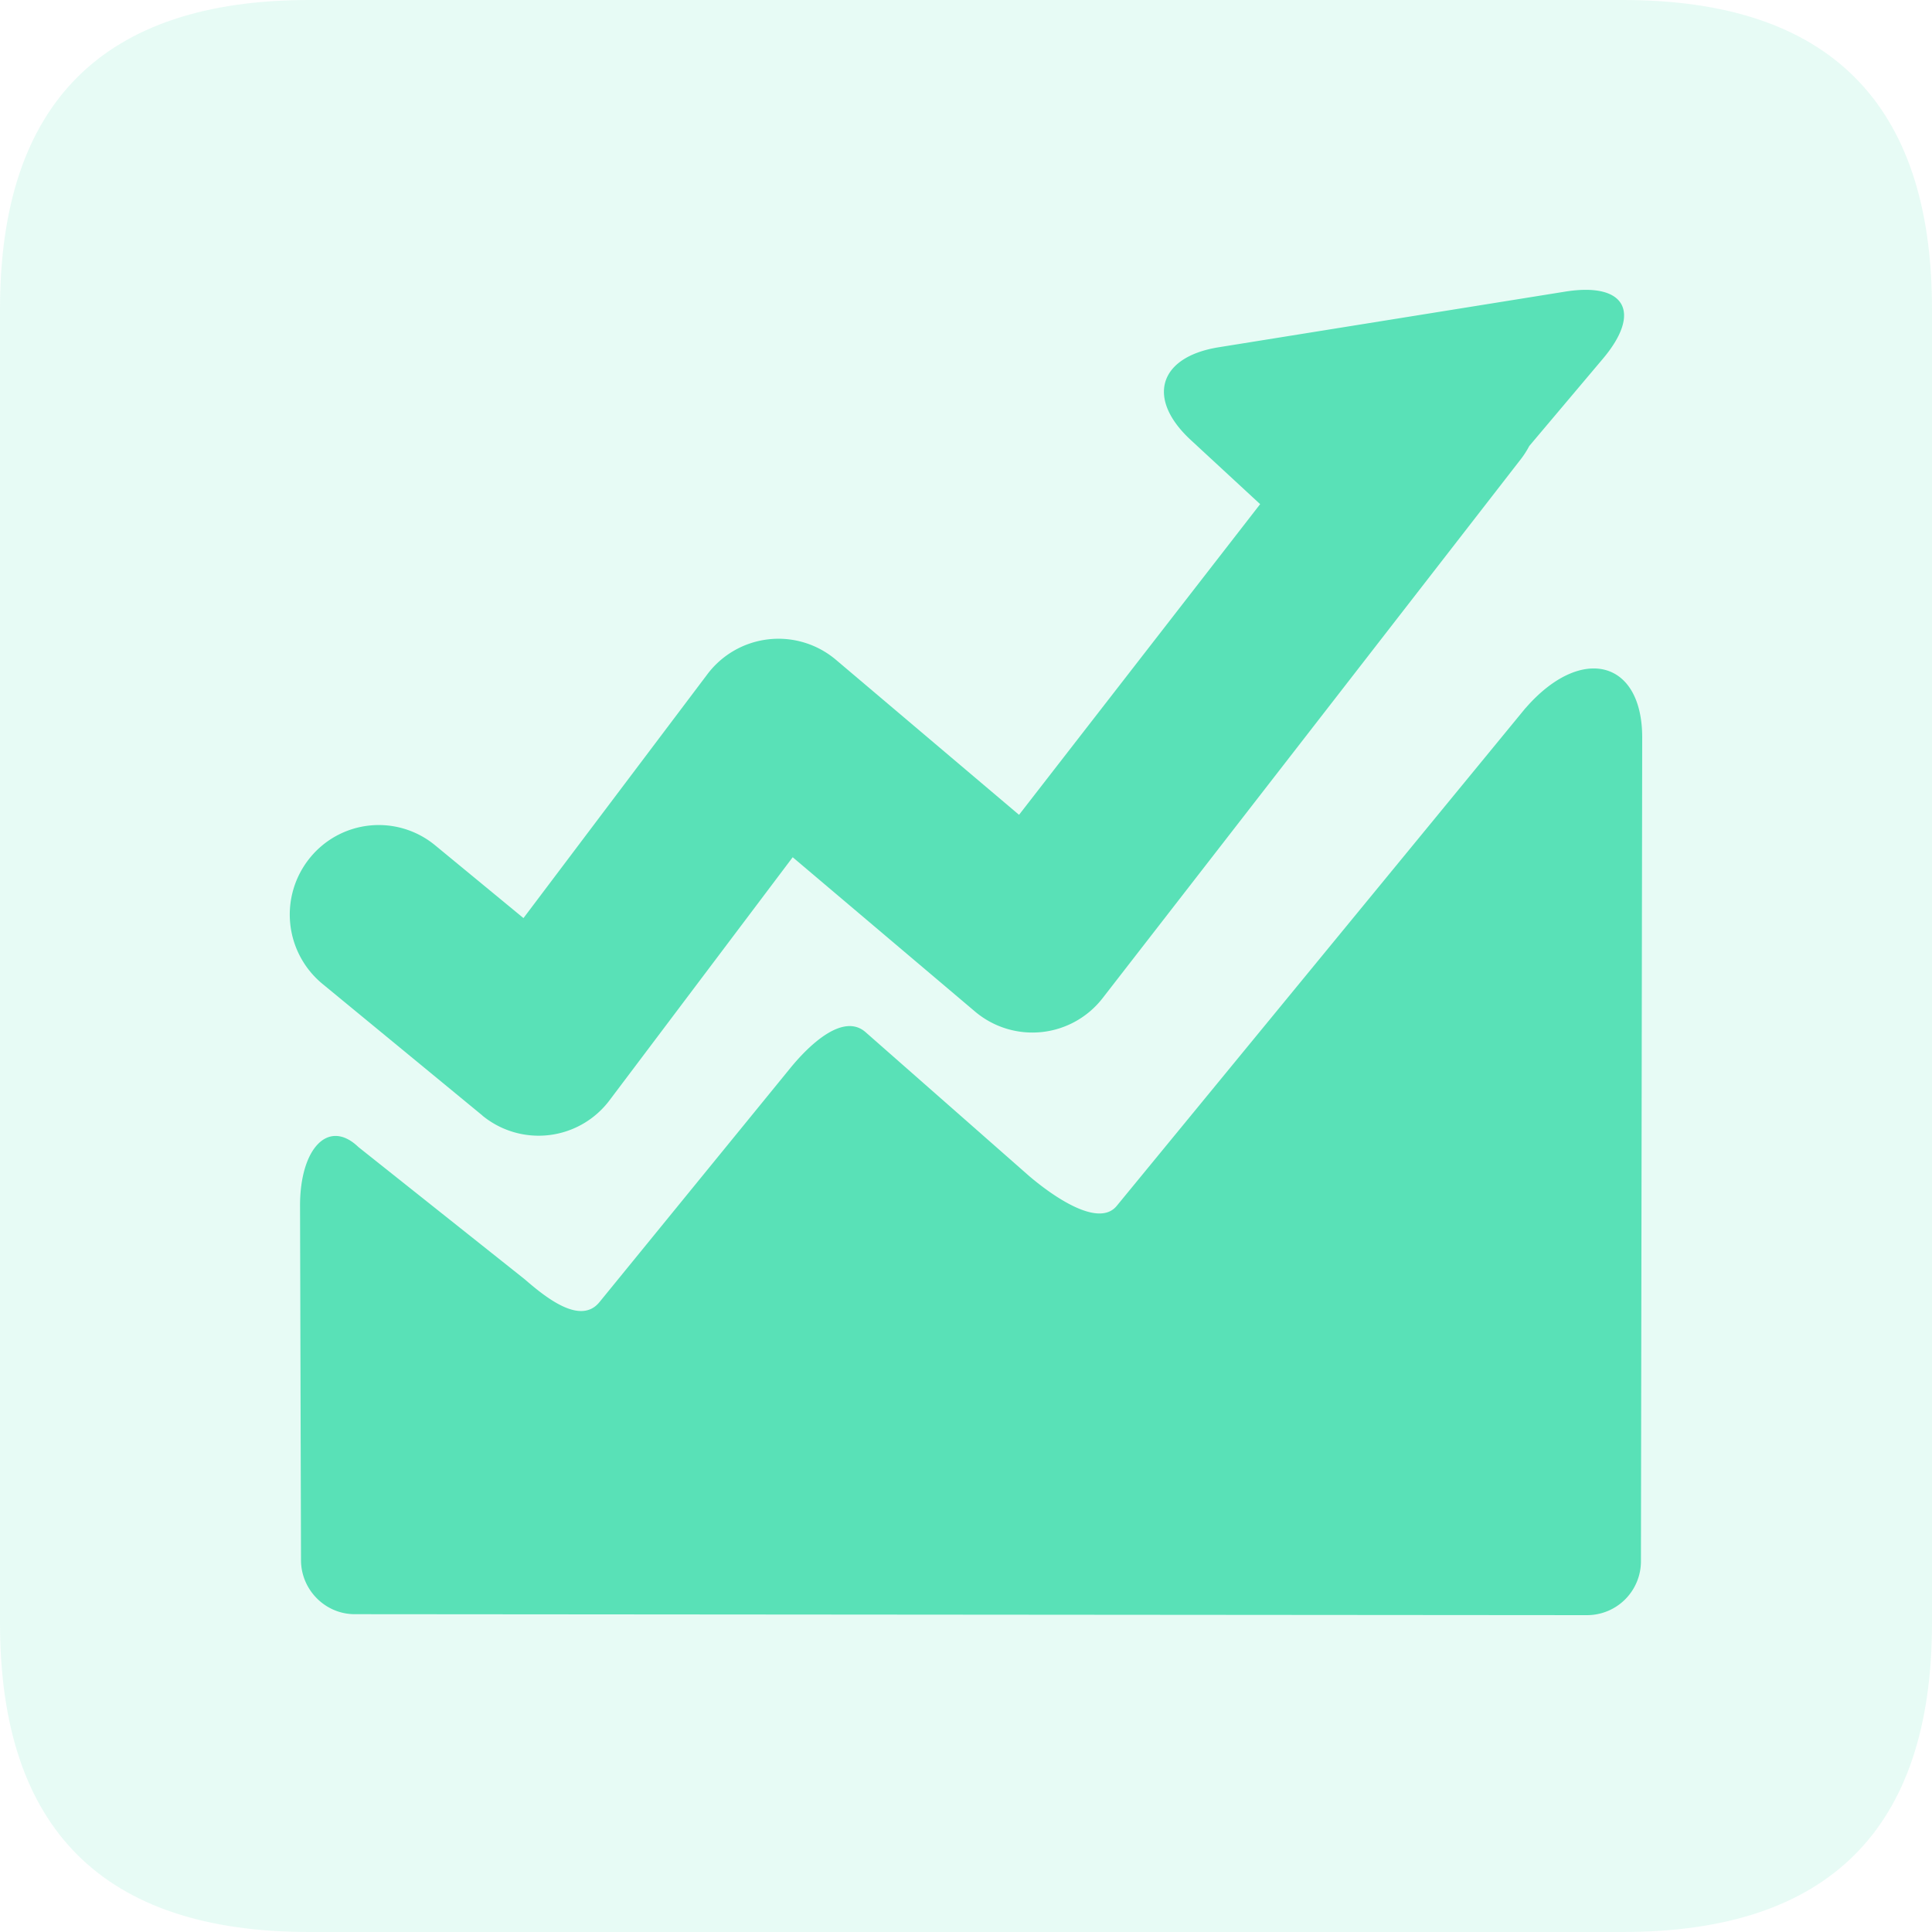
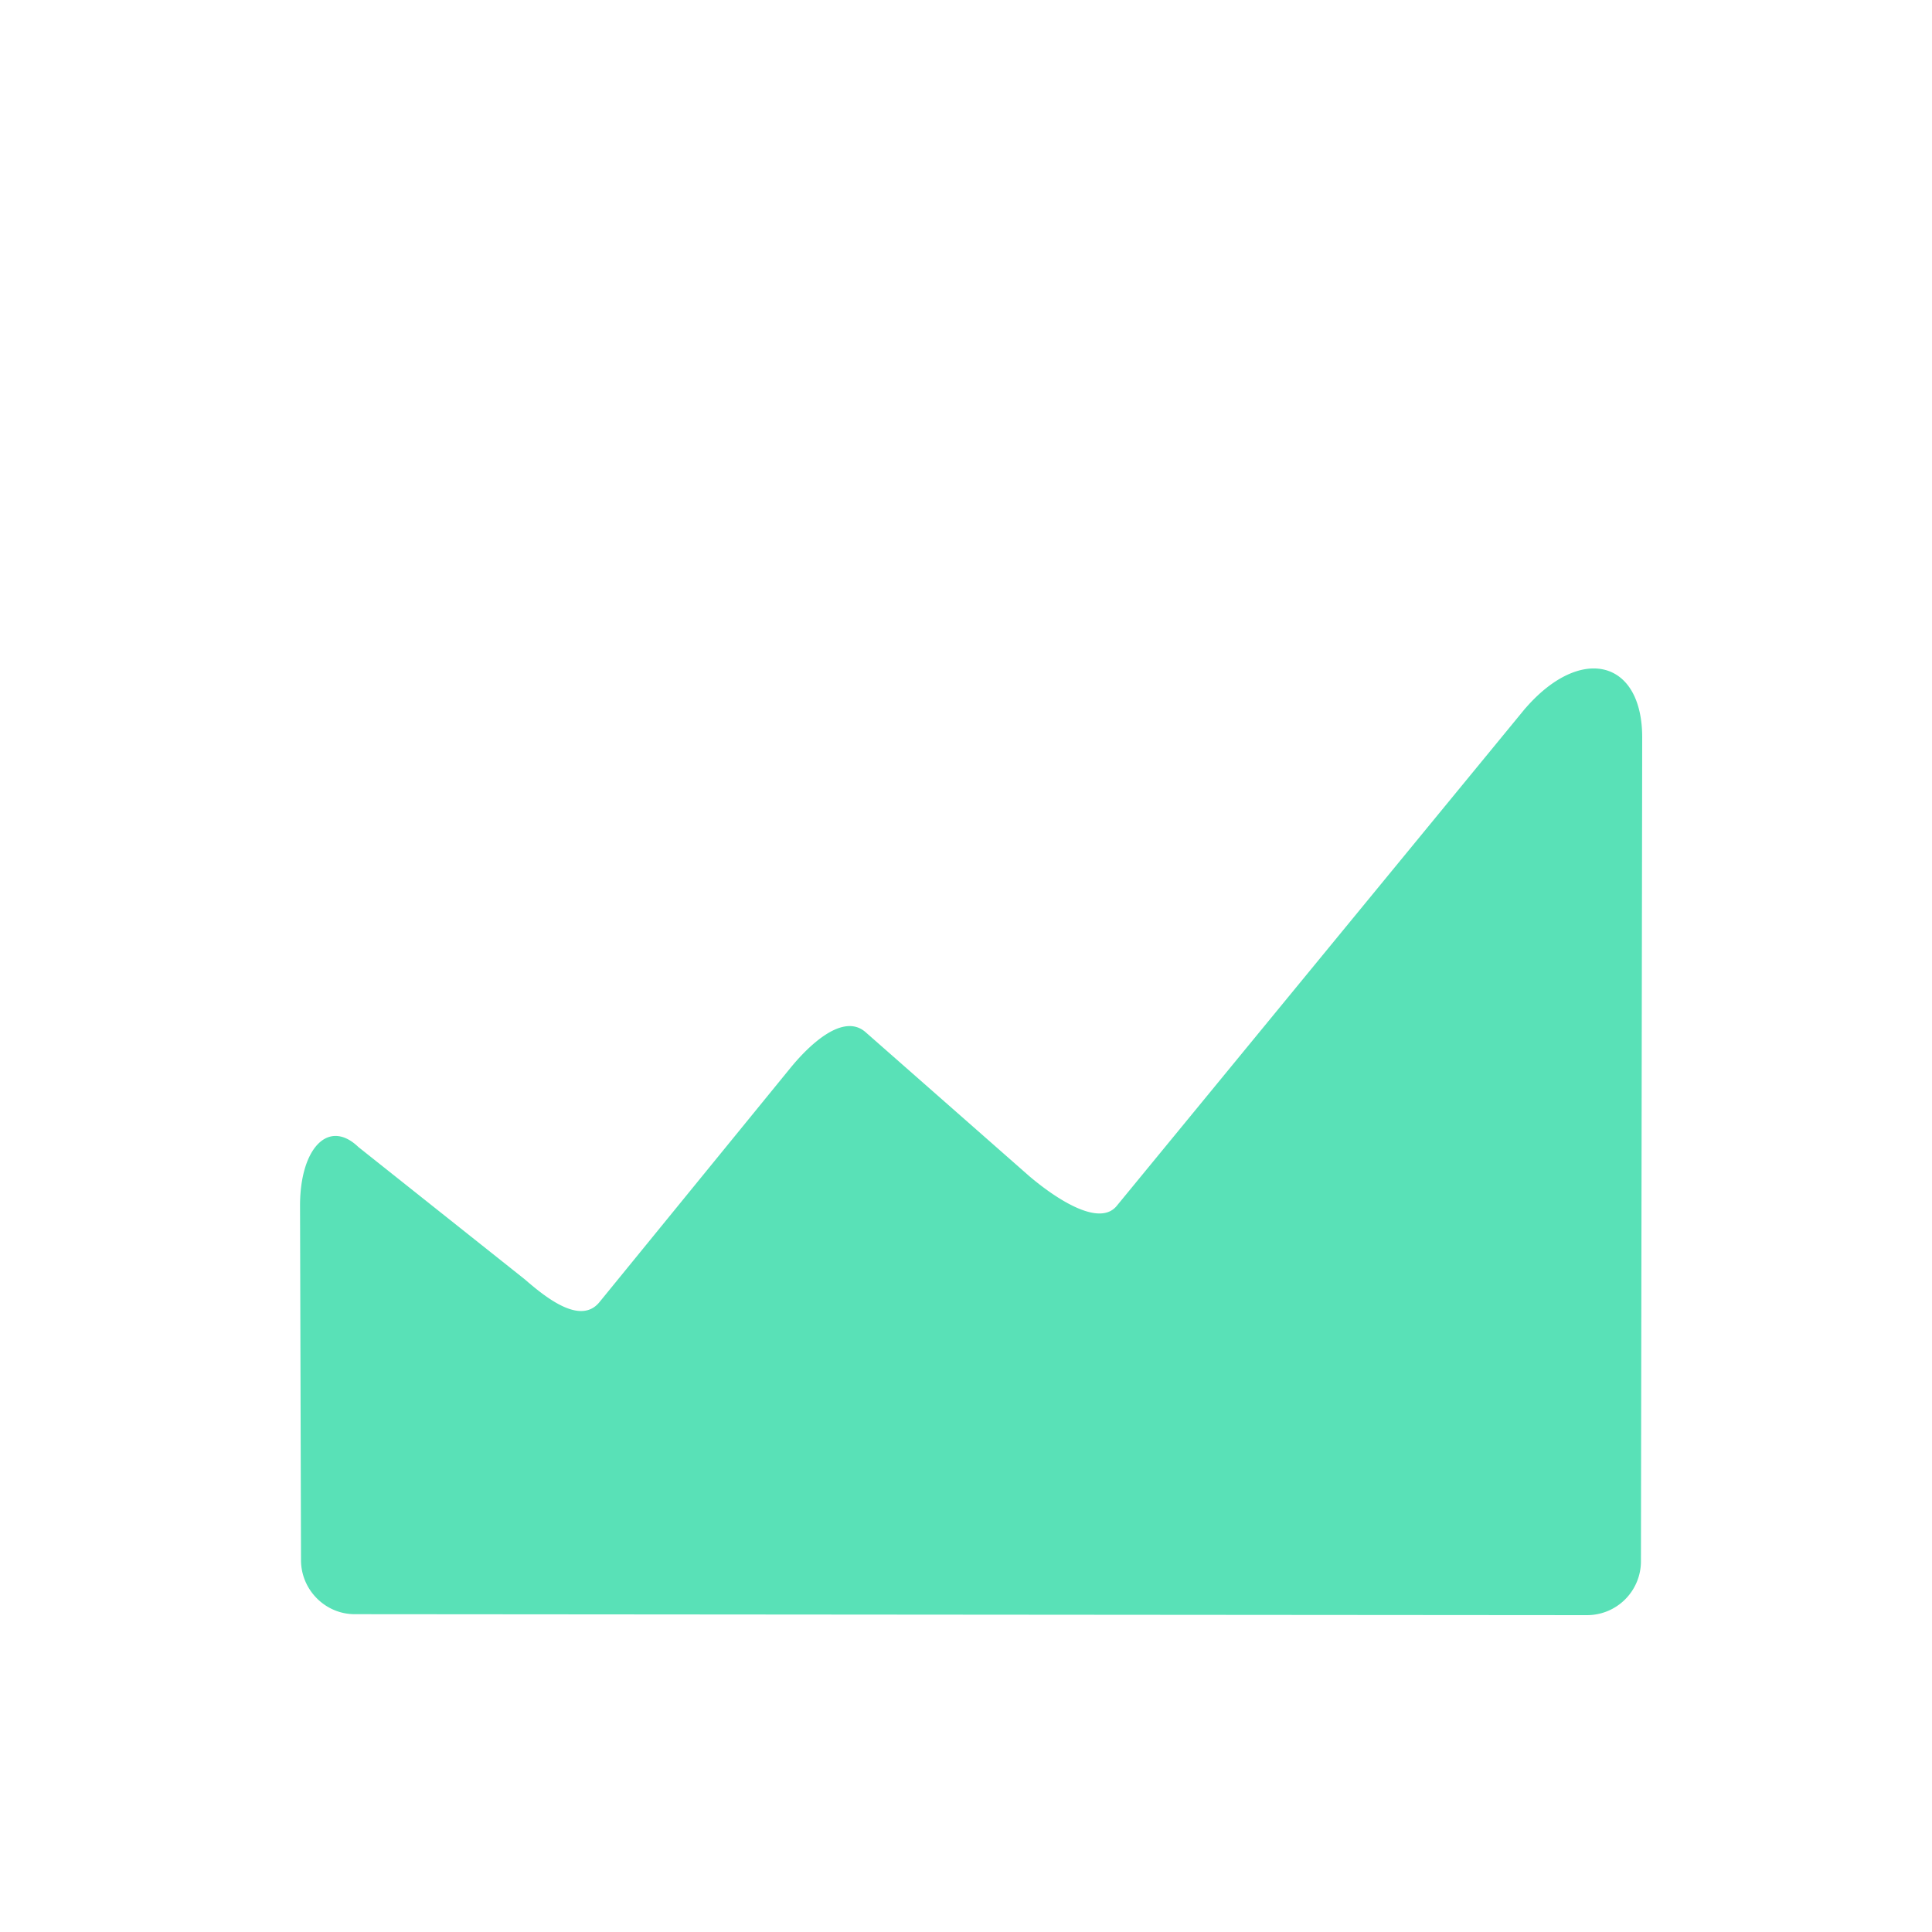
<svg xmlns="http://www.w3.org/2000/svg" t="1716912151050" class="icon" viewBox="0 0 1024 1024" version="1.1" p-id="8061" width="48" height="48">
-   <path d="M0 0m163.84 0l696.32 0q163.84 0 163.84 163.84l0 696.32q0 163.84-163.84 163.84l-696.32 0q-163.84 0-163.84-163.84l0-696.32q0-163.84 163.84-163.84Z" fill="#35DBA8" fill-opacity=".12" p-id="8062" />
-   <path d="M255.642 591.258a47.002 47.002 0 0 0 67.43-8.09l97.075-128.819 96.666 81.818a47.104 47.104 0 0 0 67.584-7.117l222.003-286.106a48.845 48.845 0 0 0 4.147-6.554l38.963-46.182c20.89-24.73 11.93-40.755-19.968-35.635l-183.654 29.491c-31.846 5.12-38.502 27.238-14.694 49.203l36.71 33.946-127.795 164.659-97.178-82.278a47.155 47.155 0 0 0-67.942 7.68L277.453 486.605l-46.797-38.554a46.95 46.95 0 0 0-66.406 6.656 47.616 47.616 0 0 0 6.656 66.765l84.736 69.734z" fill="#59E1B7" p-id="8063" />
  <path d="M808.55 375.296l-216.525 263.68c-9.728 12.288-34.458-5.376-46.387-15.514l-87.04-76.544c-11.93-10.138-29.798 7.014-39.731 19.2l-101.12 124.006c-9.882 12.186-27.75-1.741-39.578-12.032l-88.218-70.144c-15.872-15.258-30.925 0.666-30.925 31.027l0.512 187.904c0 15.77 12.851 28.672 28.467 28.672l653.363 0.512a28.57 28.57 0 0 0 28.365-28.672L870.4 390.861c0-41.318-32.614-49.203-61.85-15.514z" fill="#59E1B7" p-id="8064" />
</svg>